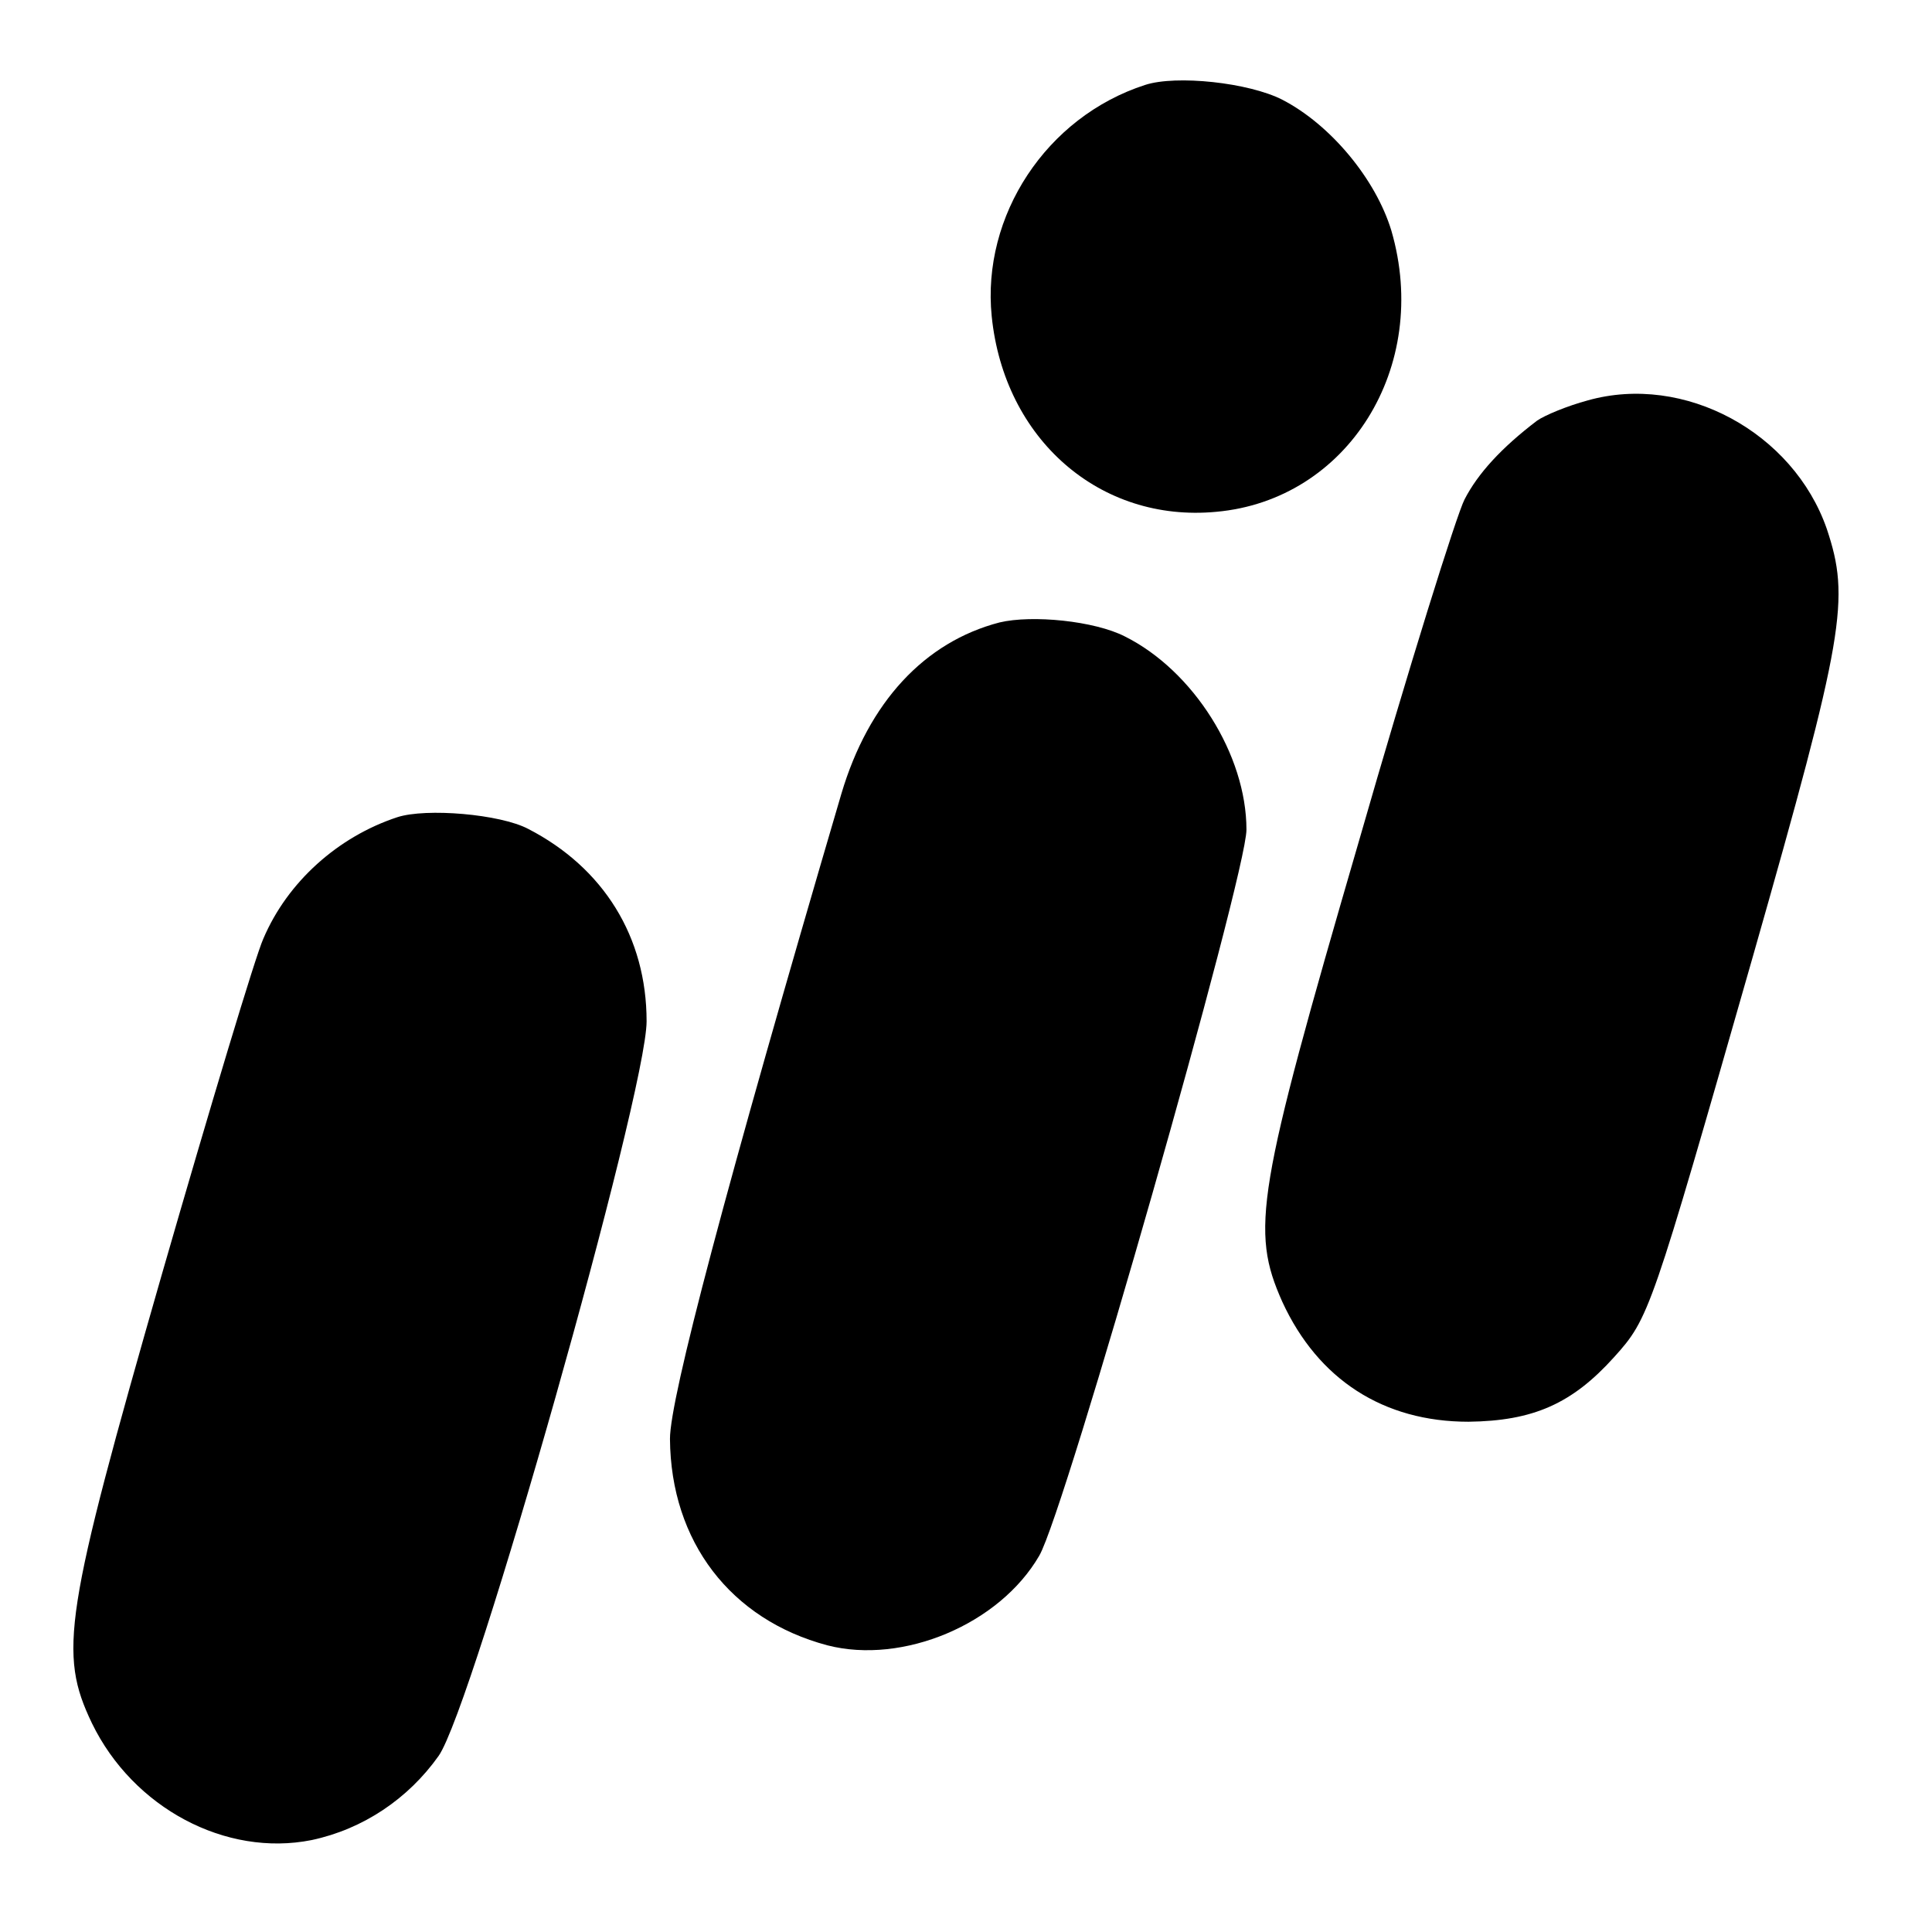
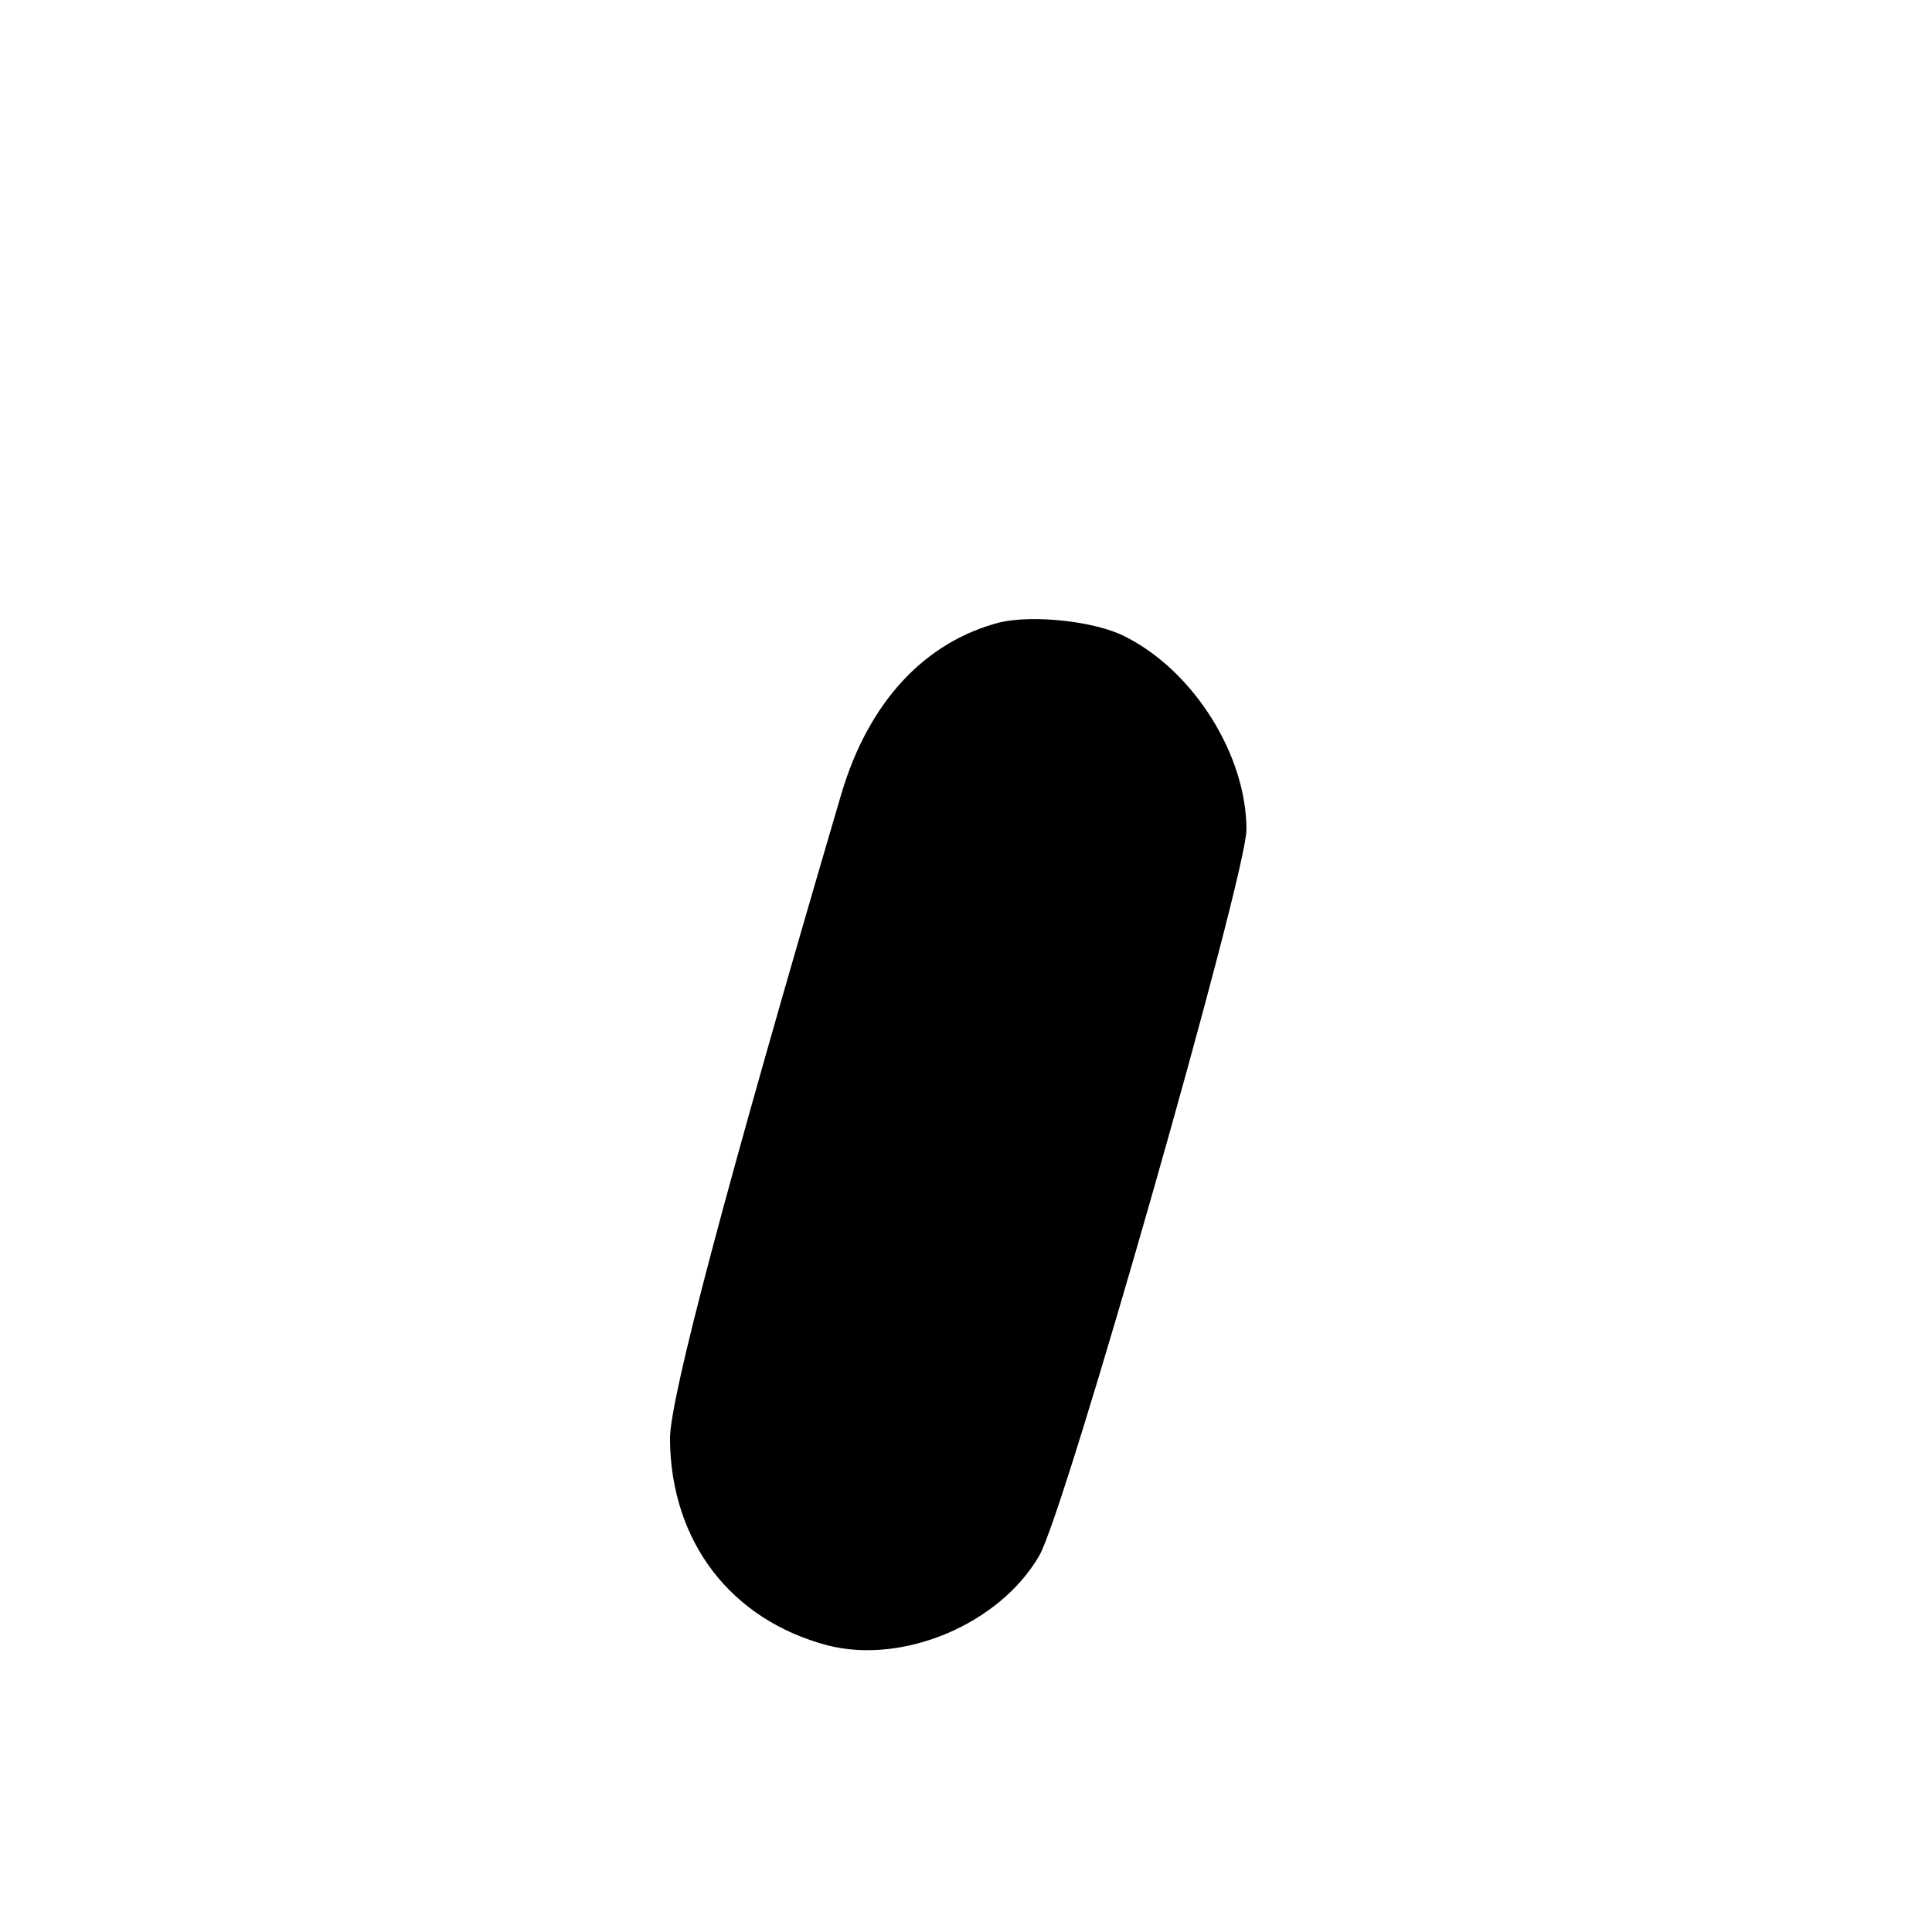
<svg xmlns="http://www.w3.org/2000/svg" version="1.0" width="248pt" height="248pt" viewBox="0 0 248 248" preserveAspectRatio="xMidYMid meet">
  <g transform="translate(0,248) scale(0.1,-0.1)" fill="#000000" stroke="none">
-     <path d="M1470 2371 c-127 -41 -210 -168 -197 -297 16 -158 139 -265 288 -251 169 15 276 186 225 361 -20 66 -78 136 -140 168 -43 22 -136 32 -176 19z" />
-     <path d="M2038 1966 c-26 -7 -55 -19 -65 -26 -46 -35 -76 -68 -93 -101 -10 -19 -72 -217 -136 -440 -131 -450 -139 -498 -98 -590 46 -100 130 -154 239 -154 83 1 133 23 187 83 45 50 47 56 178 514 118 414 125 459 95 549 -43 124 -183 200 -307 165z" />
    <path d="M1283 1681 c-96 -25 -168 -102 -203 -220 -149 -507 -220 -776 -220 -828 1 -132 78 -232 202 -265 97 -25 221 27 272 115 33 56 266 874 266 932 0 96 -68 204 -156 248 -39 20 -119 28 -161 18z" />
-     <path d="M510 1431 c-76 -25 -141 -83 -172 -156 -10 -22 -68 -215 -130 -430 -126 -439 -133 -487 -90 -577 53 -109 172 -172 282 -150 66 14 124 53 163 108 44 62 267 851 267 943 0 108 -55 197 -152 247 -36 19 -131 27 -168 15z" />
  </g>
</svg>